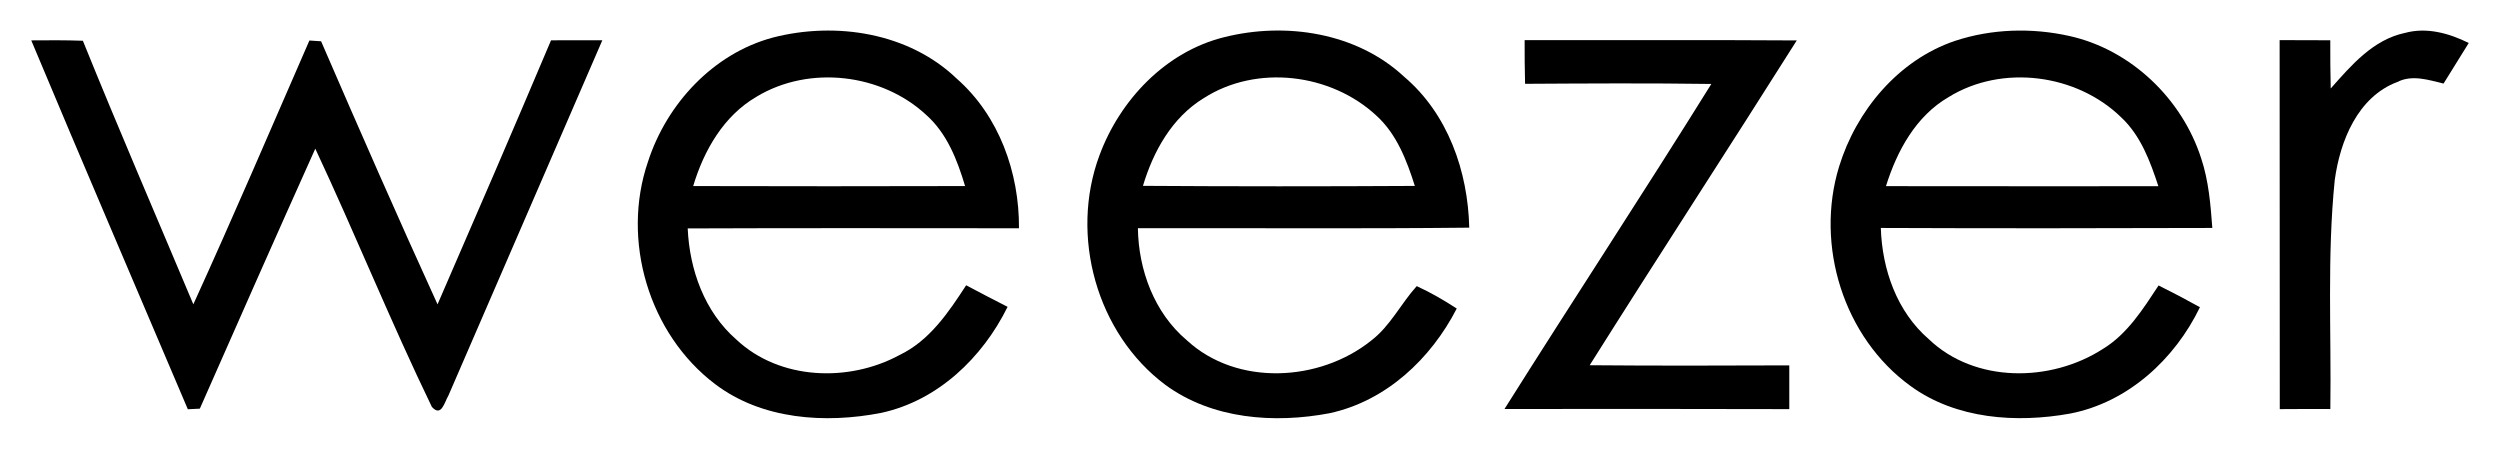
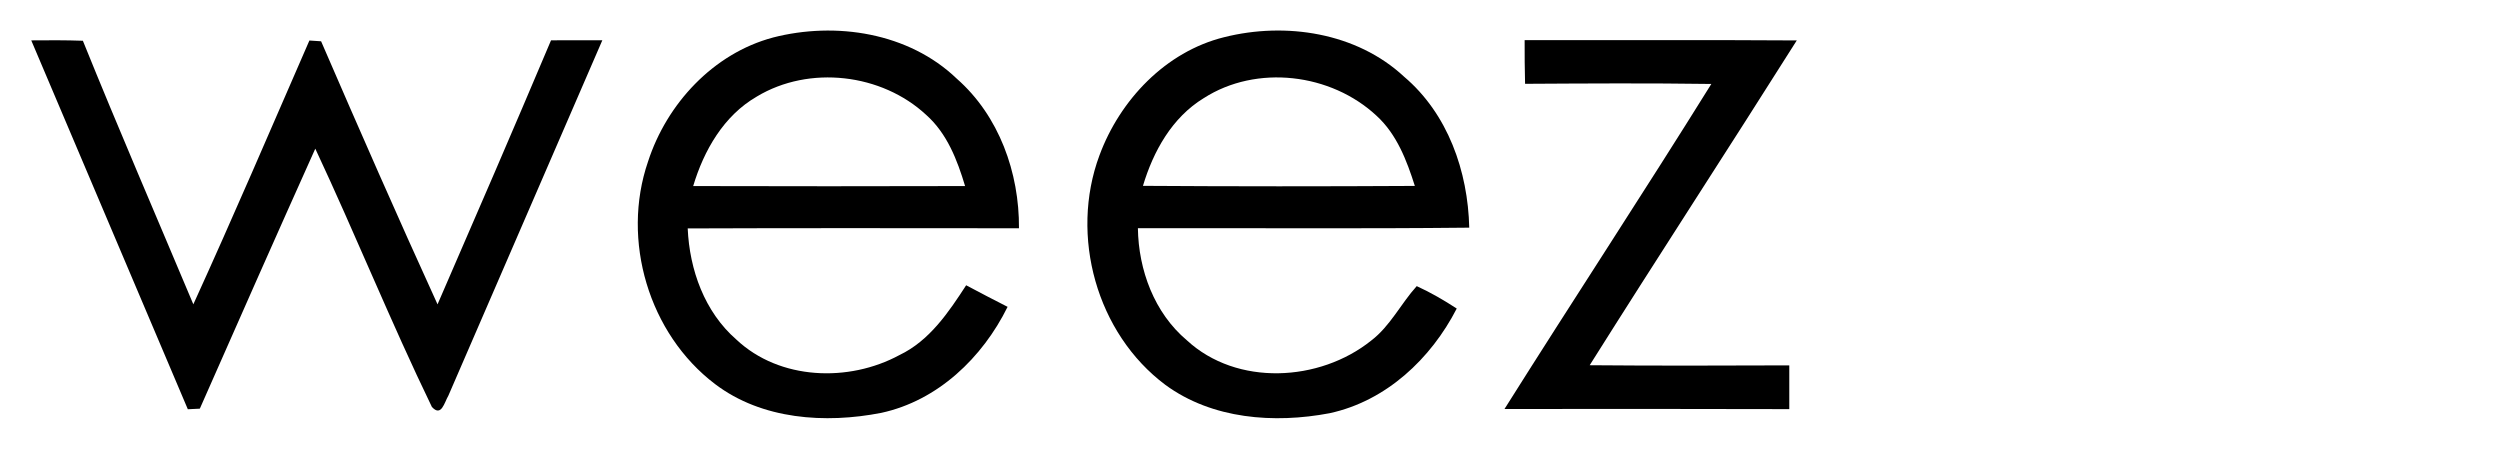
<svg xmlns="http://www.w3.org/2000/svg" viewBox="0 0 200 35.9">
-   <path d="M192.387 2.637c1.745-.483 3.543.024 5.113.802-.676 1.086-1.34 2.166-2.016 3.247-1.207-.29-2.506-.73-3.7-.127-3.176 1.196-4.583 4.734-5.005 7.854-.617 6.08-.267 12.207-.352 18.31-1.352-.005-2.698-.005-4.045.007-.012-9.84-.006-19.68-.012-29.52 1.353 0 2.7 0 4.052.012 0 1.286 0 2.572.036 3.857 1.642-1.853 3.388-3.905 5.93-4.443z" />
-   <path d="M156.4 3.27c2.935-.97 6.14-1.062 9.147-.392 4.932 1.093 9.026 5.03 10.552 9.804.597 1.793.748 3.688.887 5.554-8.838.03-17.683.036-26.52 0 .102 3.31 1.28 6.69 3.84 8.9 3.694 3.53 9.75 3.458 13.908.79 1.98-1.202 3.23-3.206 4.474-5.09 1.115.556 2.22 1.135 3.307 1.74-2.01 4.164-5.753 7.61-10.384 8.51-4.304.774-9.12.448-12.762-2.202-5.366-3.882-7.654-11.26-5.722-17.555 1.376-4.487 4.75-8.53 9.273-10.06zm-.513 4.498c-2.626 1.528-4.13 4.31-5.01 7.124 7.262.012 14.525.006 21.793.006-.652-1.986-1.406-4.04-2.964-5.5-3.568-3.49-9.544-4.274-13.82-1.63z" />
  <path d="M121.972 3.21c7.262.012 14.513-.024 21.77.024-5.483 8.687-11.097 17.29-16.567 25.984 5.318.048 10.643.03 15.968.012v3.5c-7.594-.023-15.19-.017-22.784-.01 5.47-8.695 11.12-17.28 16.547-26.003-4.962-.072-9.937-.042-14.9-.012-.035-1.164-.035-2.33-.035-3.495z" />
  <path d="M97.932 2.976c4.914-1.238 10.6-.375 14.392 3.157 3.508 2.97 5.114 7.576 5.216 12.08-8.838.096-17.676.024-26.508.042.048 3.35 1.31 6.773 3.918 8.97 4.002 3.696 10.62 3.327 14.742.025 1.534-1.17 2.373-2.952 3.647-4.36 1.116.51 2.172 1.124 3.2 1.794-2.066 4.02-5.646 7.395-10.168 8.373-4.43.84-9.387.483-13.136-2.264-5.512-4.118-7.667-11.93-5.282-18.353 1.635-4.436 5.294-8.305 9.978-9.464zm-1.635 4.877c-2.53 1.545-4.033 4.244-4.86 7.015 7.25.048 14.5.048 21.75.006-.645-2.034-1.442-4.13-3.06-5.61-3.64-3.397-9.593-4.133-13.83-1.41z" />
  <path d="M61.825 3.005c5.035-1.298 10.878-.398 14.718 3.29 3.387 2.977 5.005 7.523 4.975 11.966-8.832-.005-17.664-.023-26.502.013.145 3.308 1.346 6.676 3.9 8.898 3.453 3.243 8.983 3.43 13.04 1.233 2.402-1.147 3.93-3.417 5.336-5.584 1.093.59 2.21 1.158 3.315 1.726-2.005 4.063-5.58 7.504-10.106 8.482-4.472.875-9.543.543-13.292-2.3-5.307-4.02-7.528-11.512-5.367-17.803 1.497-4.625 5.222-8.646 9.985-9.92zm-1.28 4.72c-2.65 1.53-4.238 4.312-5.09 7.16 7.252.02 14.502.02 21.752 0-.622-2.075-1.437-4.2-3.103-5.686-3.567-3.32-9.357-4.003-13.56-1.474z" />
-   <path d="M2.5 3.23c1.377-.013 2.76-.02 4.13.03 2.854 7.062 5.885 14.065 8.837 21.086 3.187-6.99 6.218-14.066 9.285-21.105.242.013.707.05.936.062 3.048 7.04 6.127 14.066 9.315 21.045 3.055-7.027 6.097-14.066 9.08-21.123 1.37-.006 2.734-.006 4.105-.006-4.105 9.478-8.216 18.95-12.316 28.428-.326.55-.56 1.745-1.322.906-3.29-6.798-6.122-13.818-9.327-20.66-3.11 6.92-6.176 13.856-9.237 20.8-.24.01-.718.035-.96.047C10.85 22.902 6.624 13.086 2.5 3.23z" />
+   <path d="M2.5 3.23c1.377-.013 2.76-.02 4.13.03 2.854 7.062 5.885 14.065 8.837 21.086 3.187-6.99 6.218-14.066 9.285-21.105.242.013.707.05.936.062 3.048 7.04 6.127 14.066 9.315 21.045 3.055-7.027 6.097-14.066 9.08-21.123 1.37-.006 2.734-.006 4.105-.006-4.105 9.478-8.216 18.95-12.316 28.428-.326.55-.56 1.745-1.322.906-3.29-6.798-6.122-13.818-9.327-20.66-3.11 6.92-6.176 13.856-9.237 20.8-.24.01-.718.035-.96.047z" />
</svg>